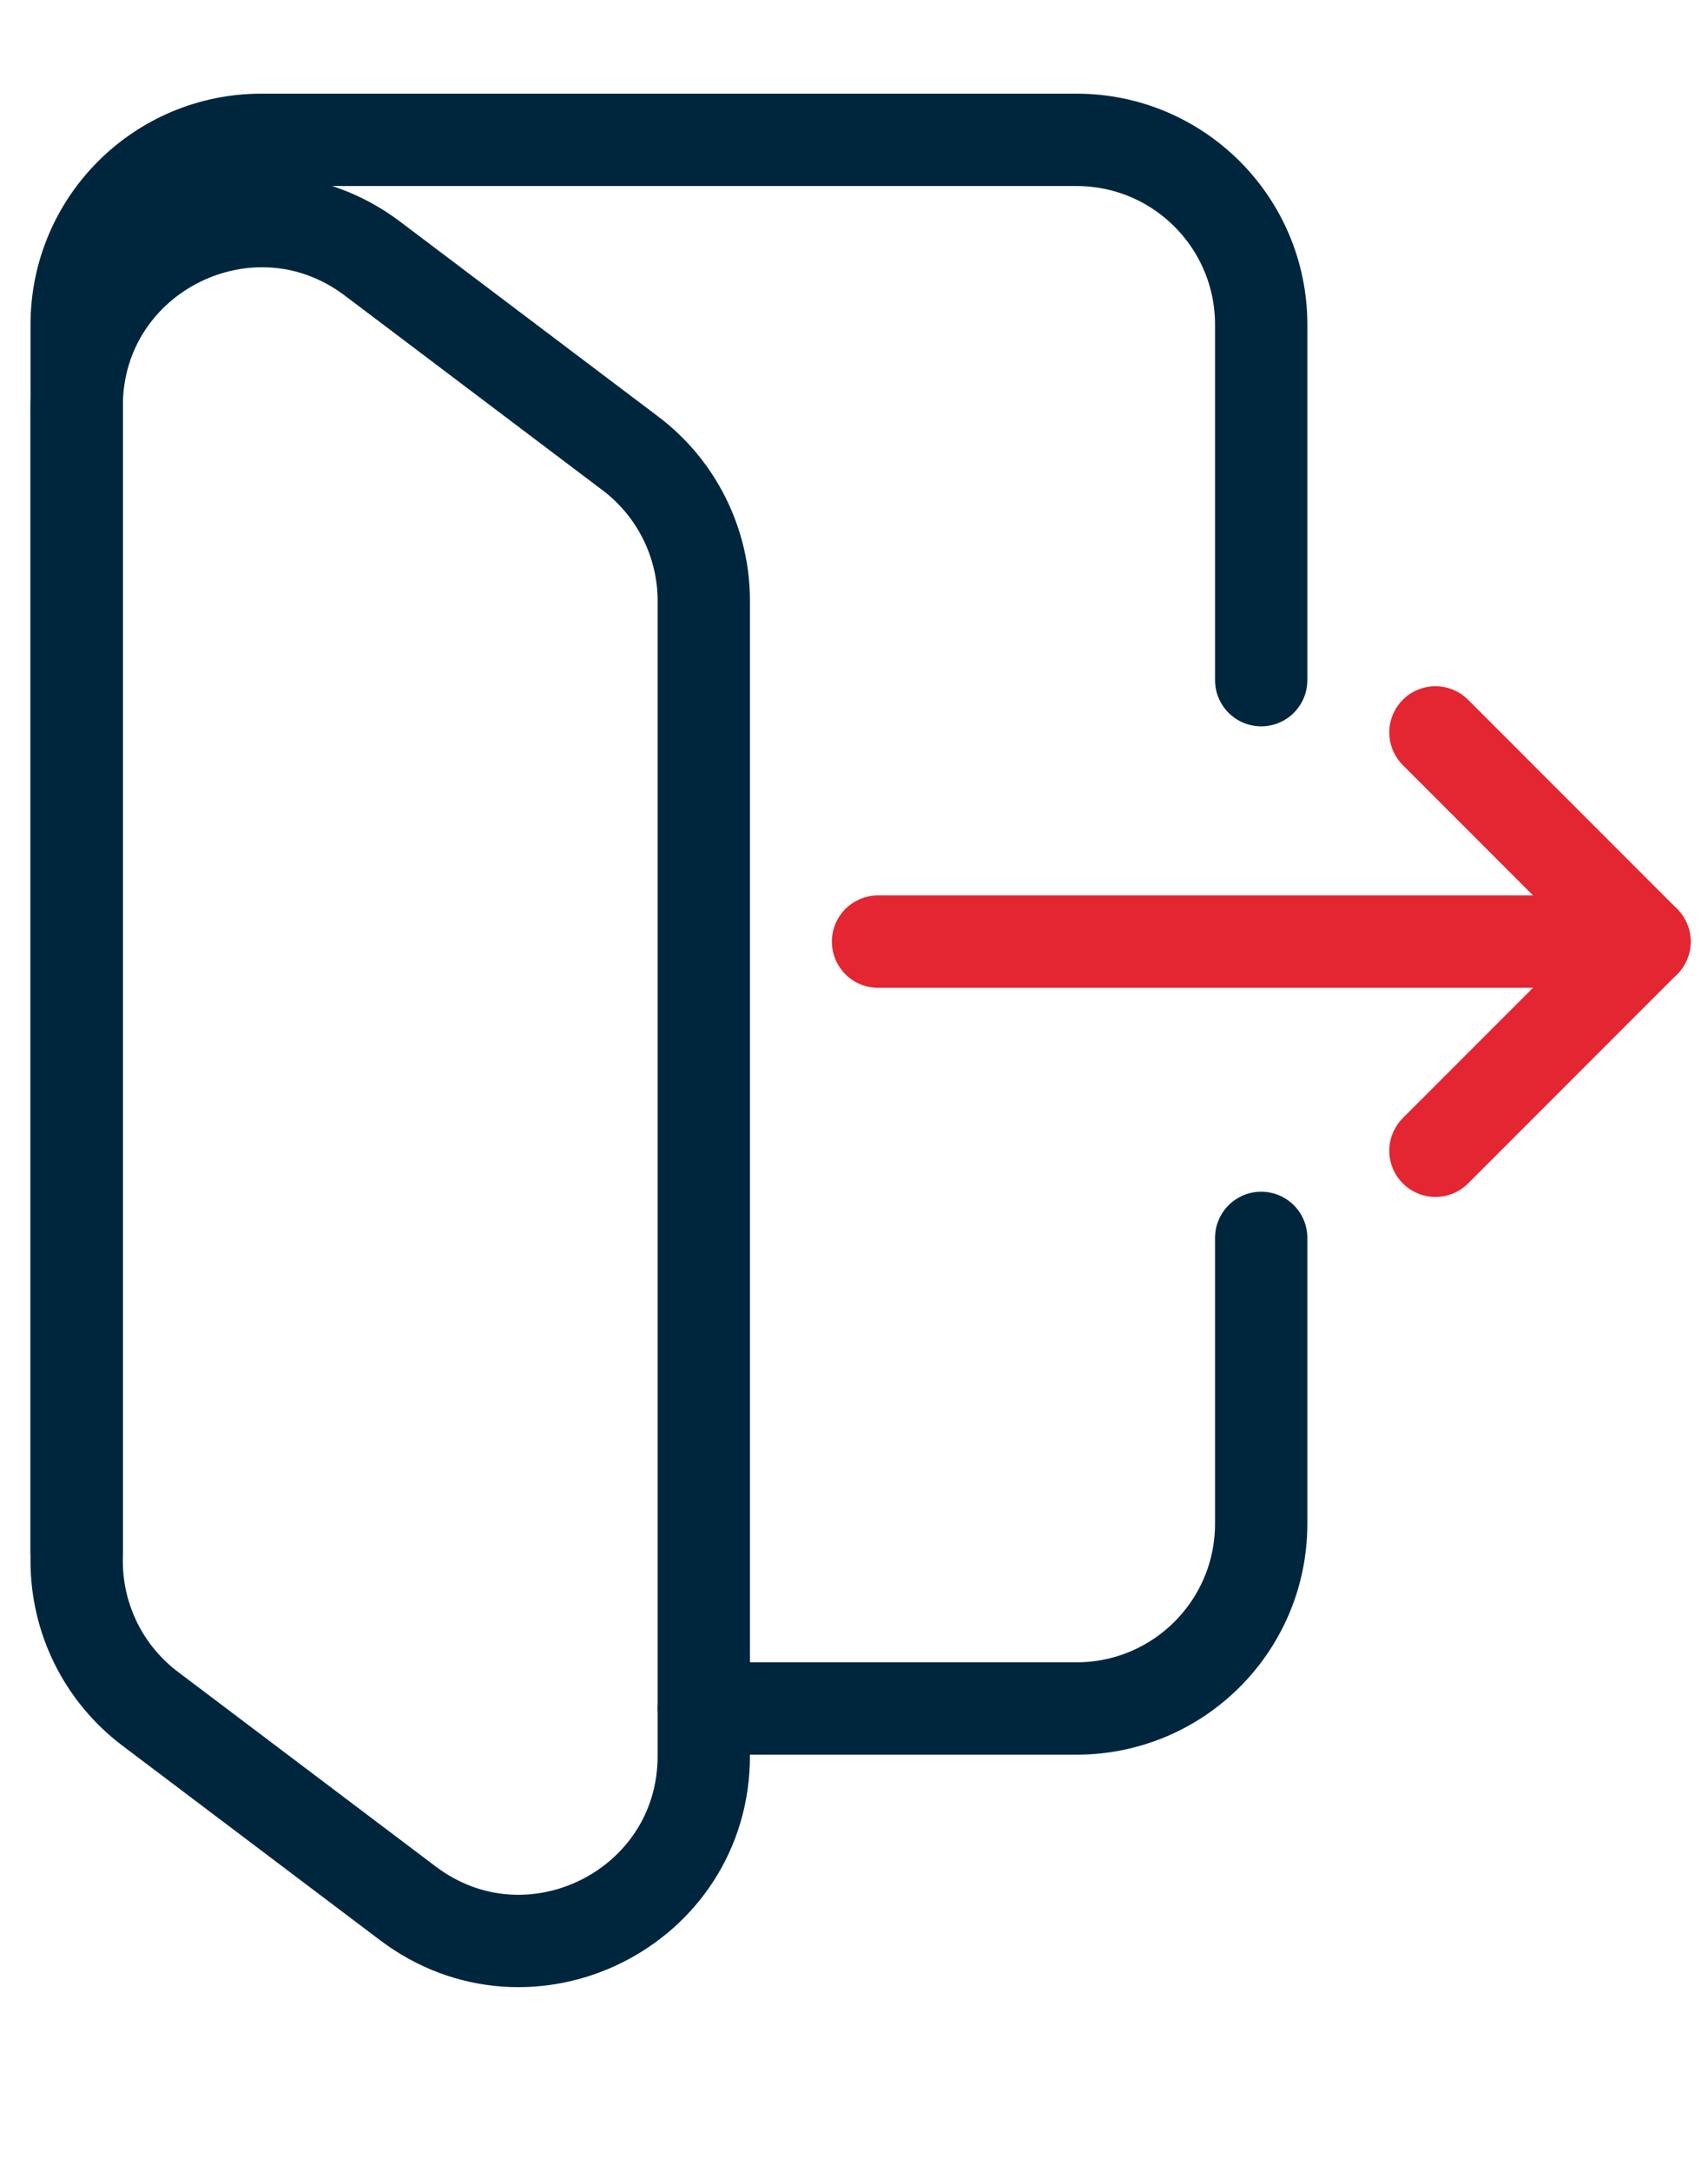
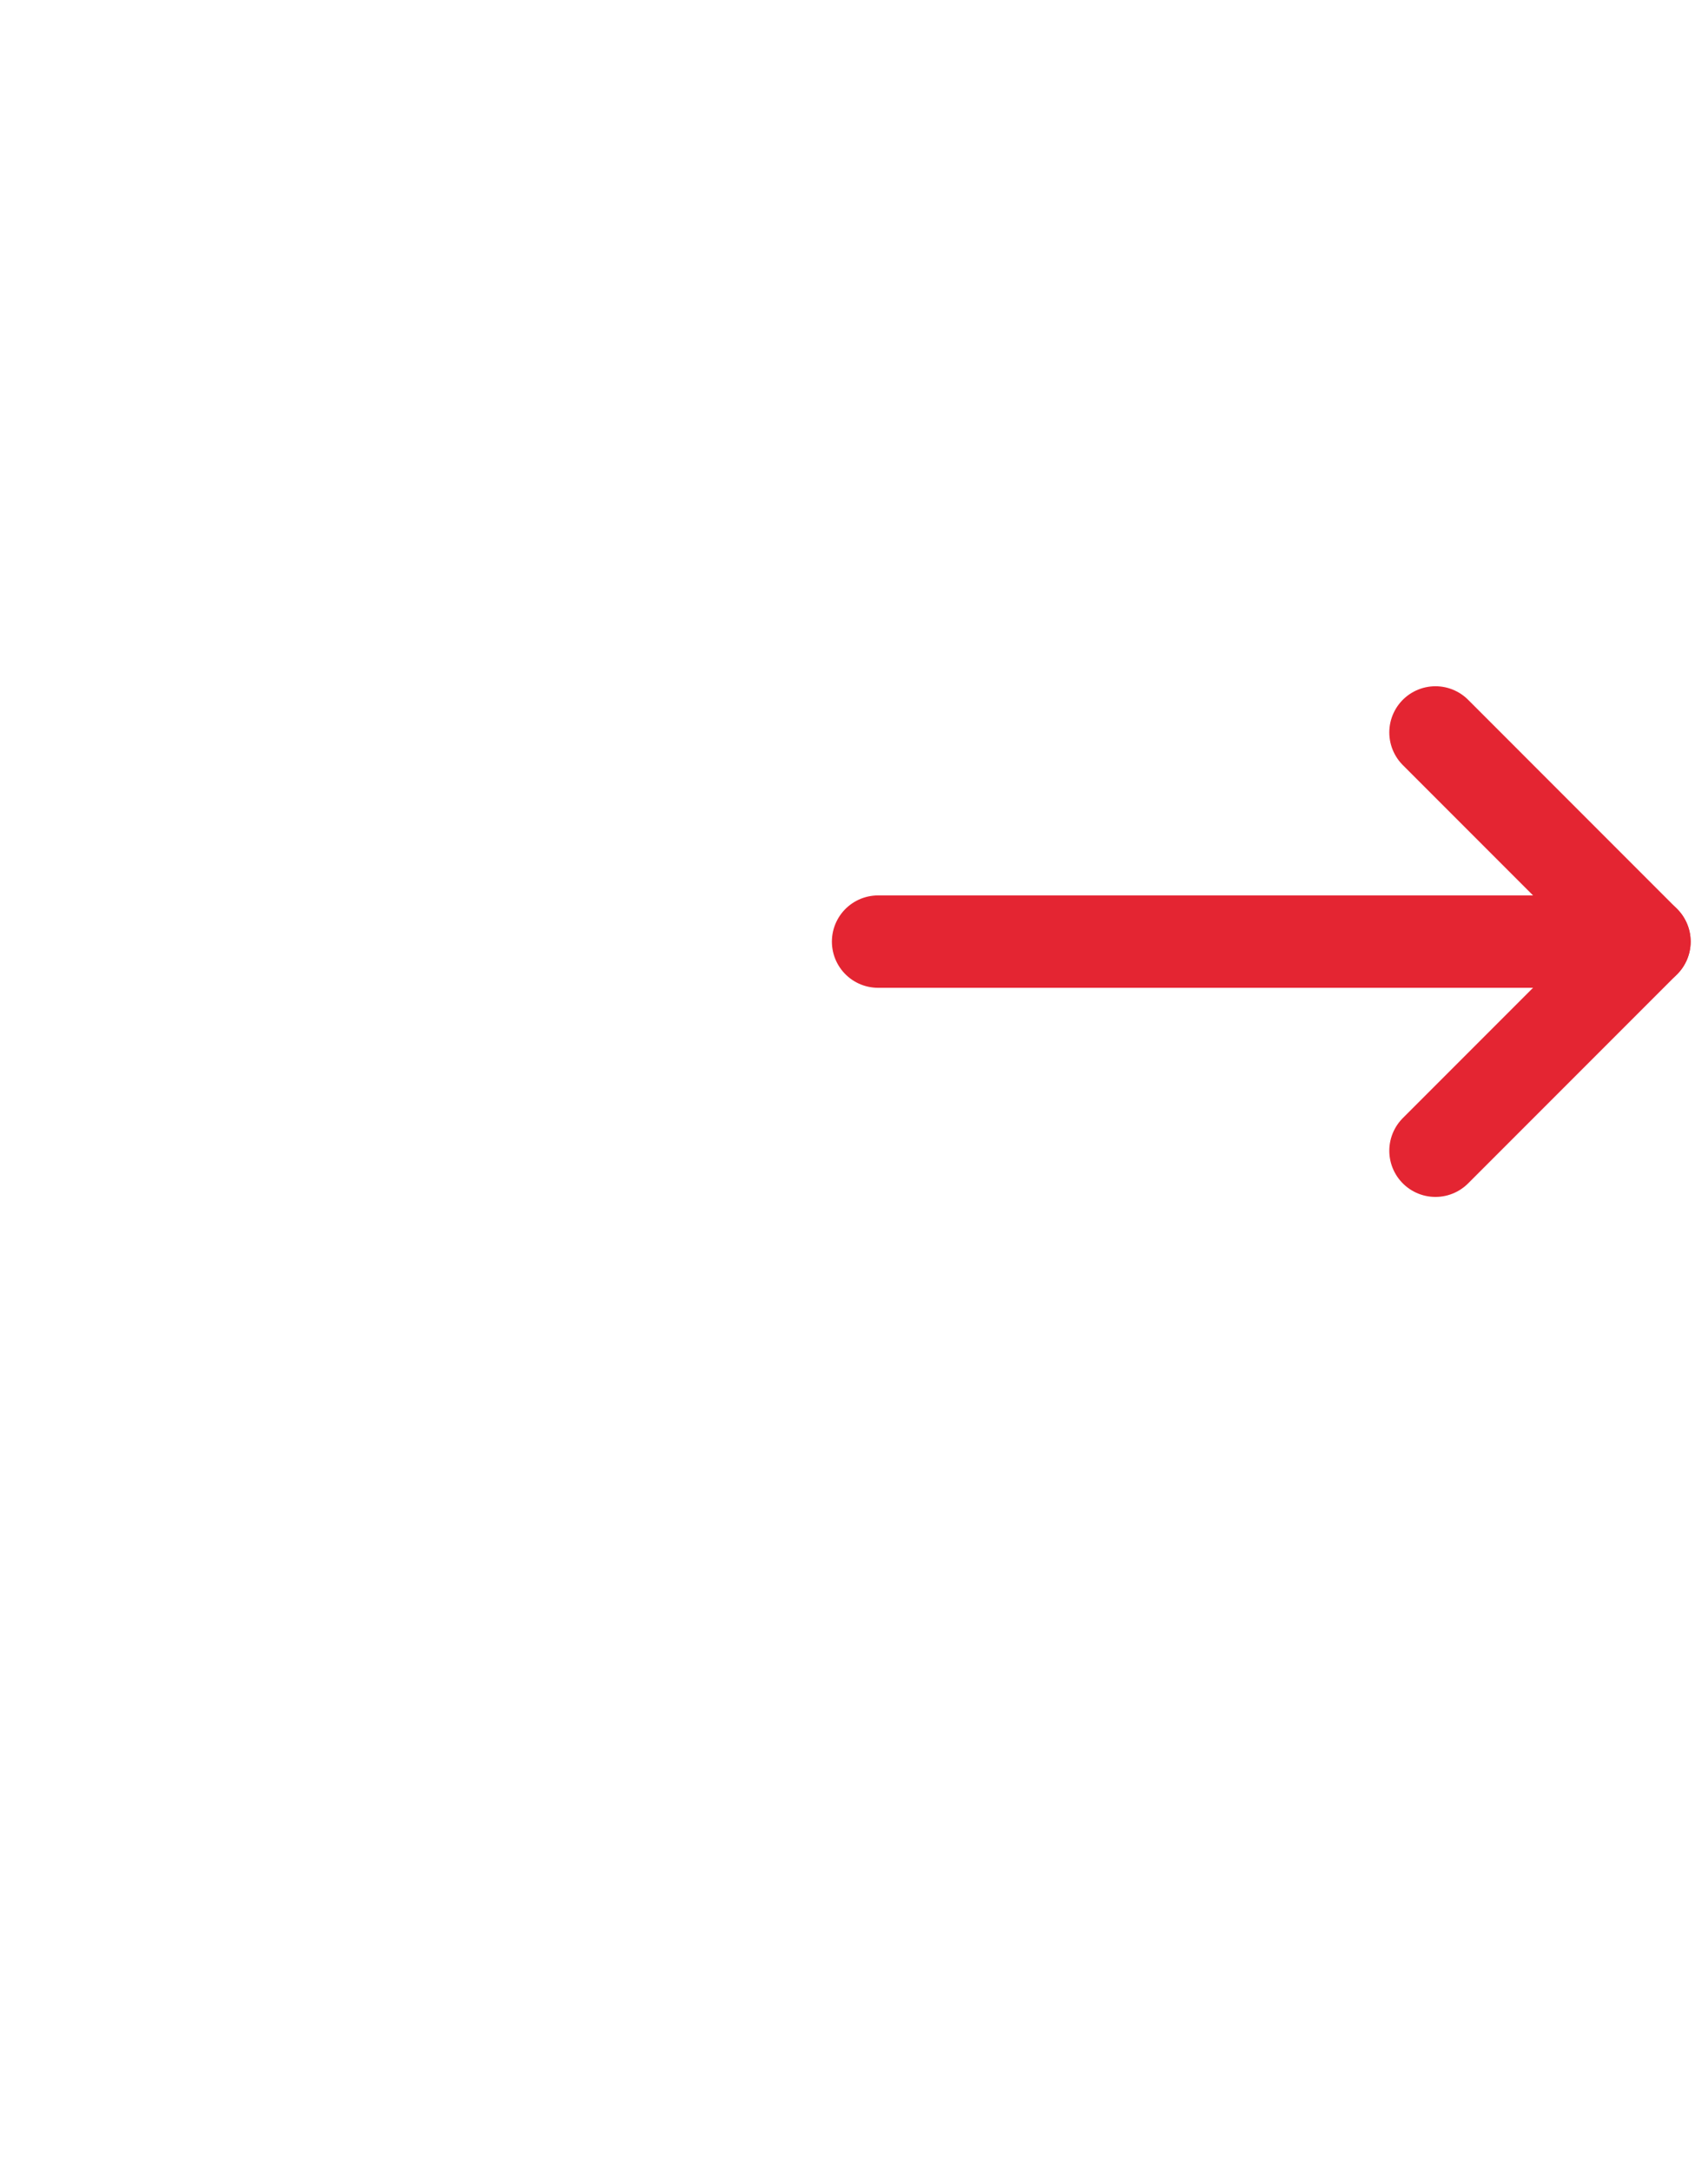
<svg xmlns="http://www.w3.org/2000/svg" width="37" height="47" viewBox="0 0 37 47" fill="none">
-   <path d="M1.661 33.594V7.028C1.661 4.819 3.452 3.028 5.661 3.028H23.321C25.53 3.028 27.321 4.819 27.321 7.028V14.726M27.321 26.802V32.991C27.321 35.2 25.53 36.991 23.321 36.991H15.246" stroke="#00263E" stroke-width="2" stroke-linecap="round" stroke-linejoin="round" />
  <path d="M19.021 20.387H35.624" stroke="#E42532" stroke-width="2" stroke-linecap="round" stroke-linejoin="round" />
  <path d="M31.096 24.915L35.624 20.387L31.096 15.858" stroke="#E42532" stroke-width="2" stroke-linecap="round" stroke-linejoin="round" />
-   <path d="M1.661 8.794C1.661 5.492 5.435 3.612 8.071 5.601L13.655 9.816C14.657 10.572 15.246 11.755 15.246 13.009V38.017C15.246 41.319 11.472 43.199 8.836 41.21L3.251 36.995C2.25 36.239 1.661 35.057 1.661 33.802V8.794Z" stroke="#00263E" stroke-width="2" stroke-linecap="round" stroke-linejoin="round" />
</svg>